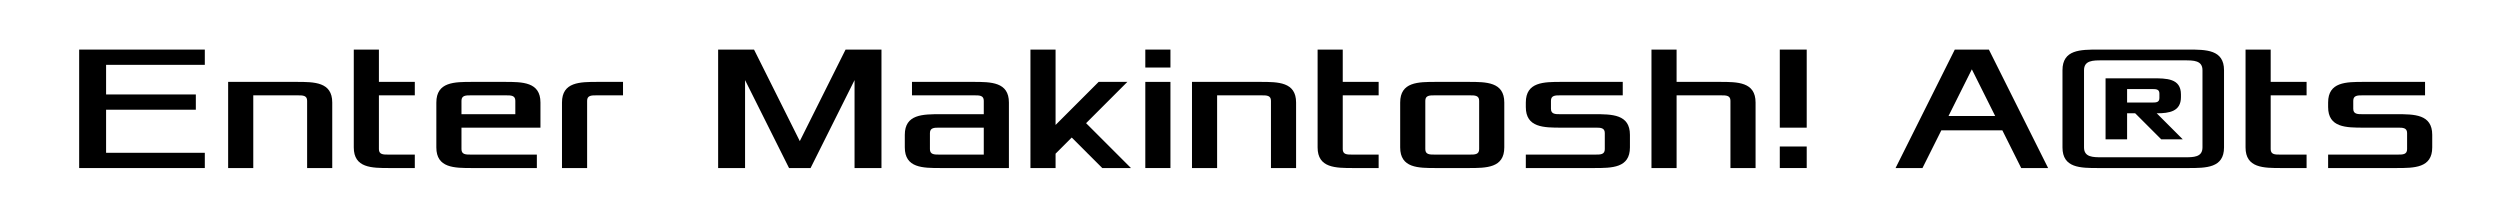
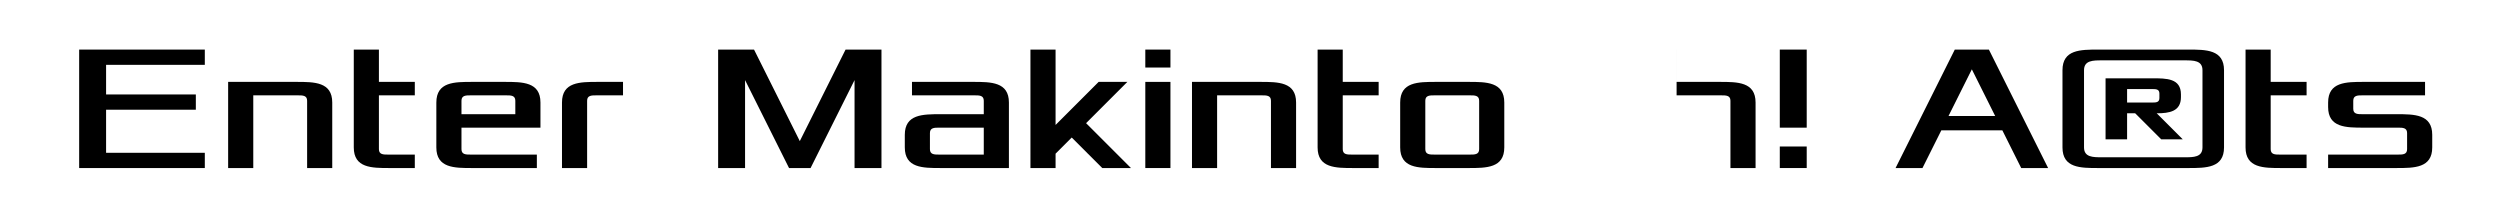
<svg xmlns="http://www.w3.org/2000/svg" version="1.1" id="Layer_1" x="0px" y="0px" width="390px" height="33px" viewBox="0 0 390 33" enable-background="new 0 0 390 33" xml:space="preserve">
  <g>
    <path d="M12.35,7.735h19.6v2.38h-15.4v4.62h14v2.38h-14v6.72h15.4v2.38h-19.6V7.735z" />
    <path d="M35.59,12.775h10.64c2.8,0,5.6,0,5.6,3.22v10.22h-3.92v-10.5c0-0.84-0.7-0.84-1.4-0.84h-7v11.34h-3.92V12.775z" />
    <path d="M55.19,7.735h3.92v5.04h5.6v2.1h-5.6v8.399c0,0.841,0.7,0.841,1.4,0.841h4.2v2.1h-3.92c-2.8,0-5.6,0-5.6-3.22V7.735z" />
    <path d="M68.07,15.995c0-3.22,2.8-3.22,5.6-3.22h5.04c2.8,0,5.6,0,5.6,3.22v3.92H71.99v3.359c0,0.841,0.7,0.841,1.4,0.841h10.36   v2.1h-10.08c-2.8,0-5.6,0-5.6-3.22V15.995z M80.39,17.814v-2.1c0-0.84-0.7-0.84-1.4-0.84h-5.6c-0.7,0-1.4,0-1.4,0.84v2.1H80.39z" />
    <path d="M87.67,15.995c0-3.22,2.8-3.22,5.6-3.22h3.92v2.1h-4.2c-0.7,0-1.4,0-1.4,0.84v10.5h-3.92V15.995z" />
    <path d="M112.029,7.735h5.6l7.14,14.28l7.14-14.28h5.6v18.48h-4.2v-13.72l-6.86,13.72h-3.36l-6.86-13.72v13.72h-4.2V7.735z" />
    <path d="M141.149,21.035c0-3.221,2.8-3.221,5.6-3.221h6.72v-2.1c0-0.84-0.7-0.84-1.4-0.84h-9.8v-2.1h9.52c2.8,0,5.6,0,5.6,3.22   v10.22h-10.64c-2.8,0-5.6,0-5.6-3.22V21.035z M146.469,24.115h7v-4.2h-7c-0.7,0-1.4,0-1.4,0.84v2.52   C145.069,24.115,145.769,24.115,146.469,24.115z" />
    <path d="M160.749,7.735h3.92v11.76l6.72-6.72h4.48l-6.44,6.44l7,7h-4.48l-4.76-4.76l-2.52,2.52v2.24h-3.92V7.735z" />
    <path d="M178.669,7.735h3.92v2.8h-3.92V7.735z M178.669,12.775h3.92v13.44h-3.92V12.775z" />
    <path d="M185.949,12.775h10.64c2.8,0,5.6,0,5.6,3.22v10.22h-3.92v-10.5c0-0.84-0.7-0.84-1.4-0.84h-7v11.34h-3.919V12.775z" />
    <path d="M205.548,7.735h3.92v5.04h5.601v2.1h-5.601v8.399c0,0.841,0.7,0.841,1.4,0.841h4.2v2.1h-3.92c-2.8,0-5.601,0-5.601-3.22   V7.735z" />
    <path d="M218.428,15.995c0-3.22,2.8-3.22,5.601-3.22h5.04c2.8,0,5.6,0,5.6,3.22v7c0,3.22-2.8,3.22-5.6,3.22h-5.04   c-2.801,0-5.601,0-5.601-3.22V15.995z M223.748,24.115h5.6c0.7,0,1.4,0,1.4-0.841v-7.56c0-0.84-0.7-0.84-1.4-0.84h-5.6   c-0.7,0-1.4,0-1.4,0.84v7.56C222.348,24.115,223.048,24.115,223.748,24.115z" />
-     <path d="M238.028,24.115h10.92c0.7,0,1.4,0,1.4-0.841v-2.52c0-0.84-0.7-0.84-1.4-0.84h-5.319c-2.8,0-5.601,0-5.601-3.22v-0.7   c0-3.22,2.801-3.22,5.601-3.22h9.52v2.1h-9.8c-0.7,0-1.4,0-1.4,0.84v1.26c0,0.839,0.7,0.839,1.4,0.839h5.32c2.8,0,5.6,0,5.6,3.221   v1.96c0,3.22-2.8,3.22-5.6,3.22h-10.641V24.115z" />
-     <path d="M257.628,7.735h3.92v5.04h6.721c2.8,0,5.6,0,5.6,3.22v10.22h-3.92v-10.5c0-0.84-0.7-0.84-1.4-0.84h-7v11.34h-3.92V7.735z" />
+     <path d="M257.628,7.735h3.92v5.04h6.721c2.8,0,5.6,0,5.6,3.22v10.22h-3.92v-10.5c0-0.84-0.7-0.84-1.4-0.84h-7v11.34V7.735z" />
    <path d="M277.647,7.735h4.2v12.18h-4.2V7.735z M277.647,22.854h4.2v3.36h-4.2V22.854z" />
    <path d="M304.947,7.735h5.32l9.24,18.48h-4.2l-2.94-5.88h-9.52l-2.94,5.88h-4.2L304.947,7.735z M311.247,18.095l-3.64-7.28   l-3.64,7.28H311.247z" />
    <path d="M321.747,10.955c0-3.22,2.801-3.22,5.601-3.22h14c2.8,0,5.6,0,5.6,3.22v12.04c0,3.22-2.8,3.22-5.6,3.22h-14   c-2.8,0-5.601,0-5.601-3.22V10.955z M327.907,24.535h12.88c1.4,0,2.8,0,2.8-1.54v-12.04c0-1.54-1.399-1.54-2.8-1.54h-12.88   c-1.399,0-2.8,0-2.8,1.54v12.04C325.107,24.535,326.508,24.535,327.907,24.535z M328.468,12.215h7.279c2.24,0,4.48,0,4.48,2.52   v0.42c0,2.24-1.82,2.52-3.78,2.52l4.06,4.06h-3.359l-4.061-4.06h-1.26v4.06h-3.359V12.215z M335.747,15.995   c0.561,0,1.12,0,1.12-0.7v-0.7c0-0.7-0.56-0.7-1.12-0.7h-3.92v2.1H335.747z" />
    <path d="M350.307,7.735h3.92v5.04h5.601v2.1h-5.601v8.399c0,0.841,0.7,0.841,1.4,0.841h4.2v2.1h-3.92c-2.801,0-5.601,0-5.601-3.22   V7.735z" />
    <path d="M363.187,24.115h10.92c0.7,0,1.4,0,1.4-0.841v-2.52c0-0.84-0.7-0.84-1.4-0.84h-5.319c-2.8,0-5.601,0-5.601-3.22v-0.7   c0-3.22,2.801-3.22,5.601-3.22h9.52v2.1h-9.8c-0.7,0-1.4,0-1.4,0.84v1.26c0,0.839,0.7,0.839,1.4,0.839h5.32c2.8,0,5.6,0,5.6,3.221   v1.96c0,3.22-2.8,3.22-5.6,3.22h-10.641V24.115z" />
  </g>
</svg>